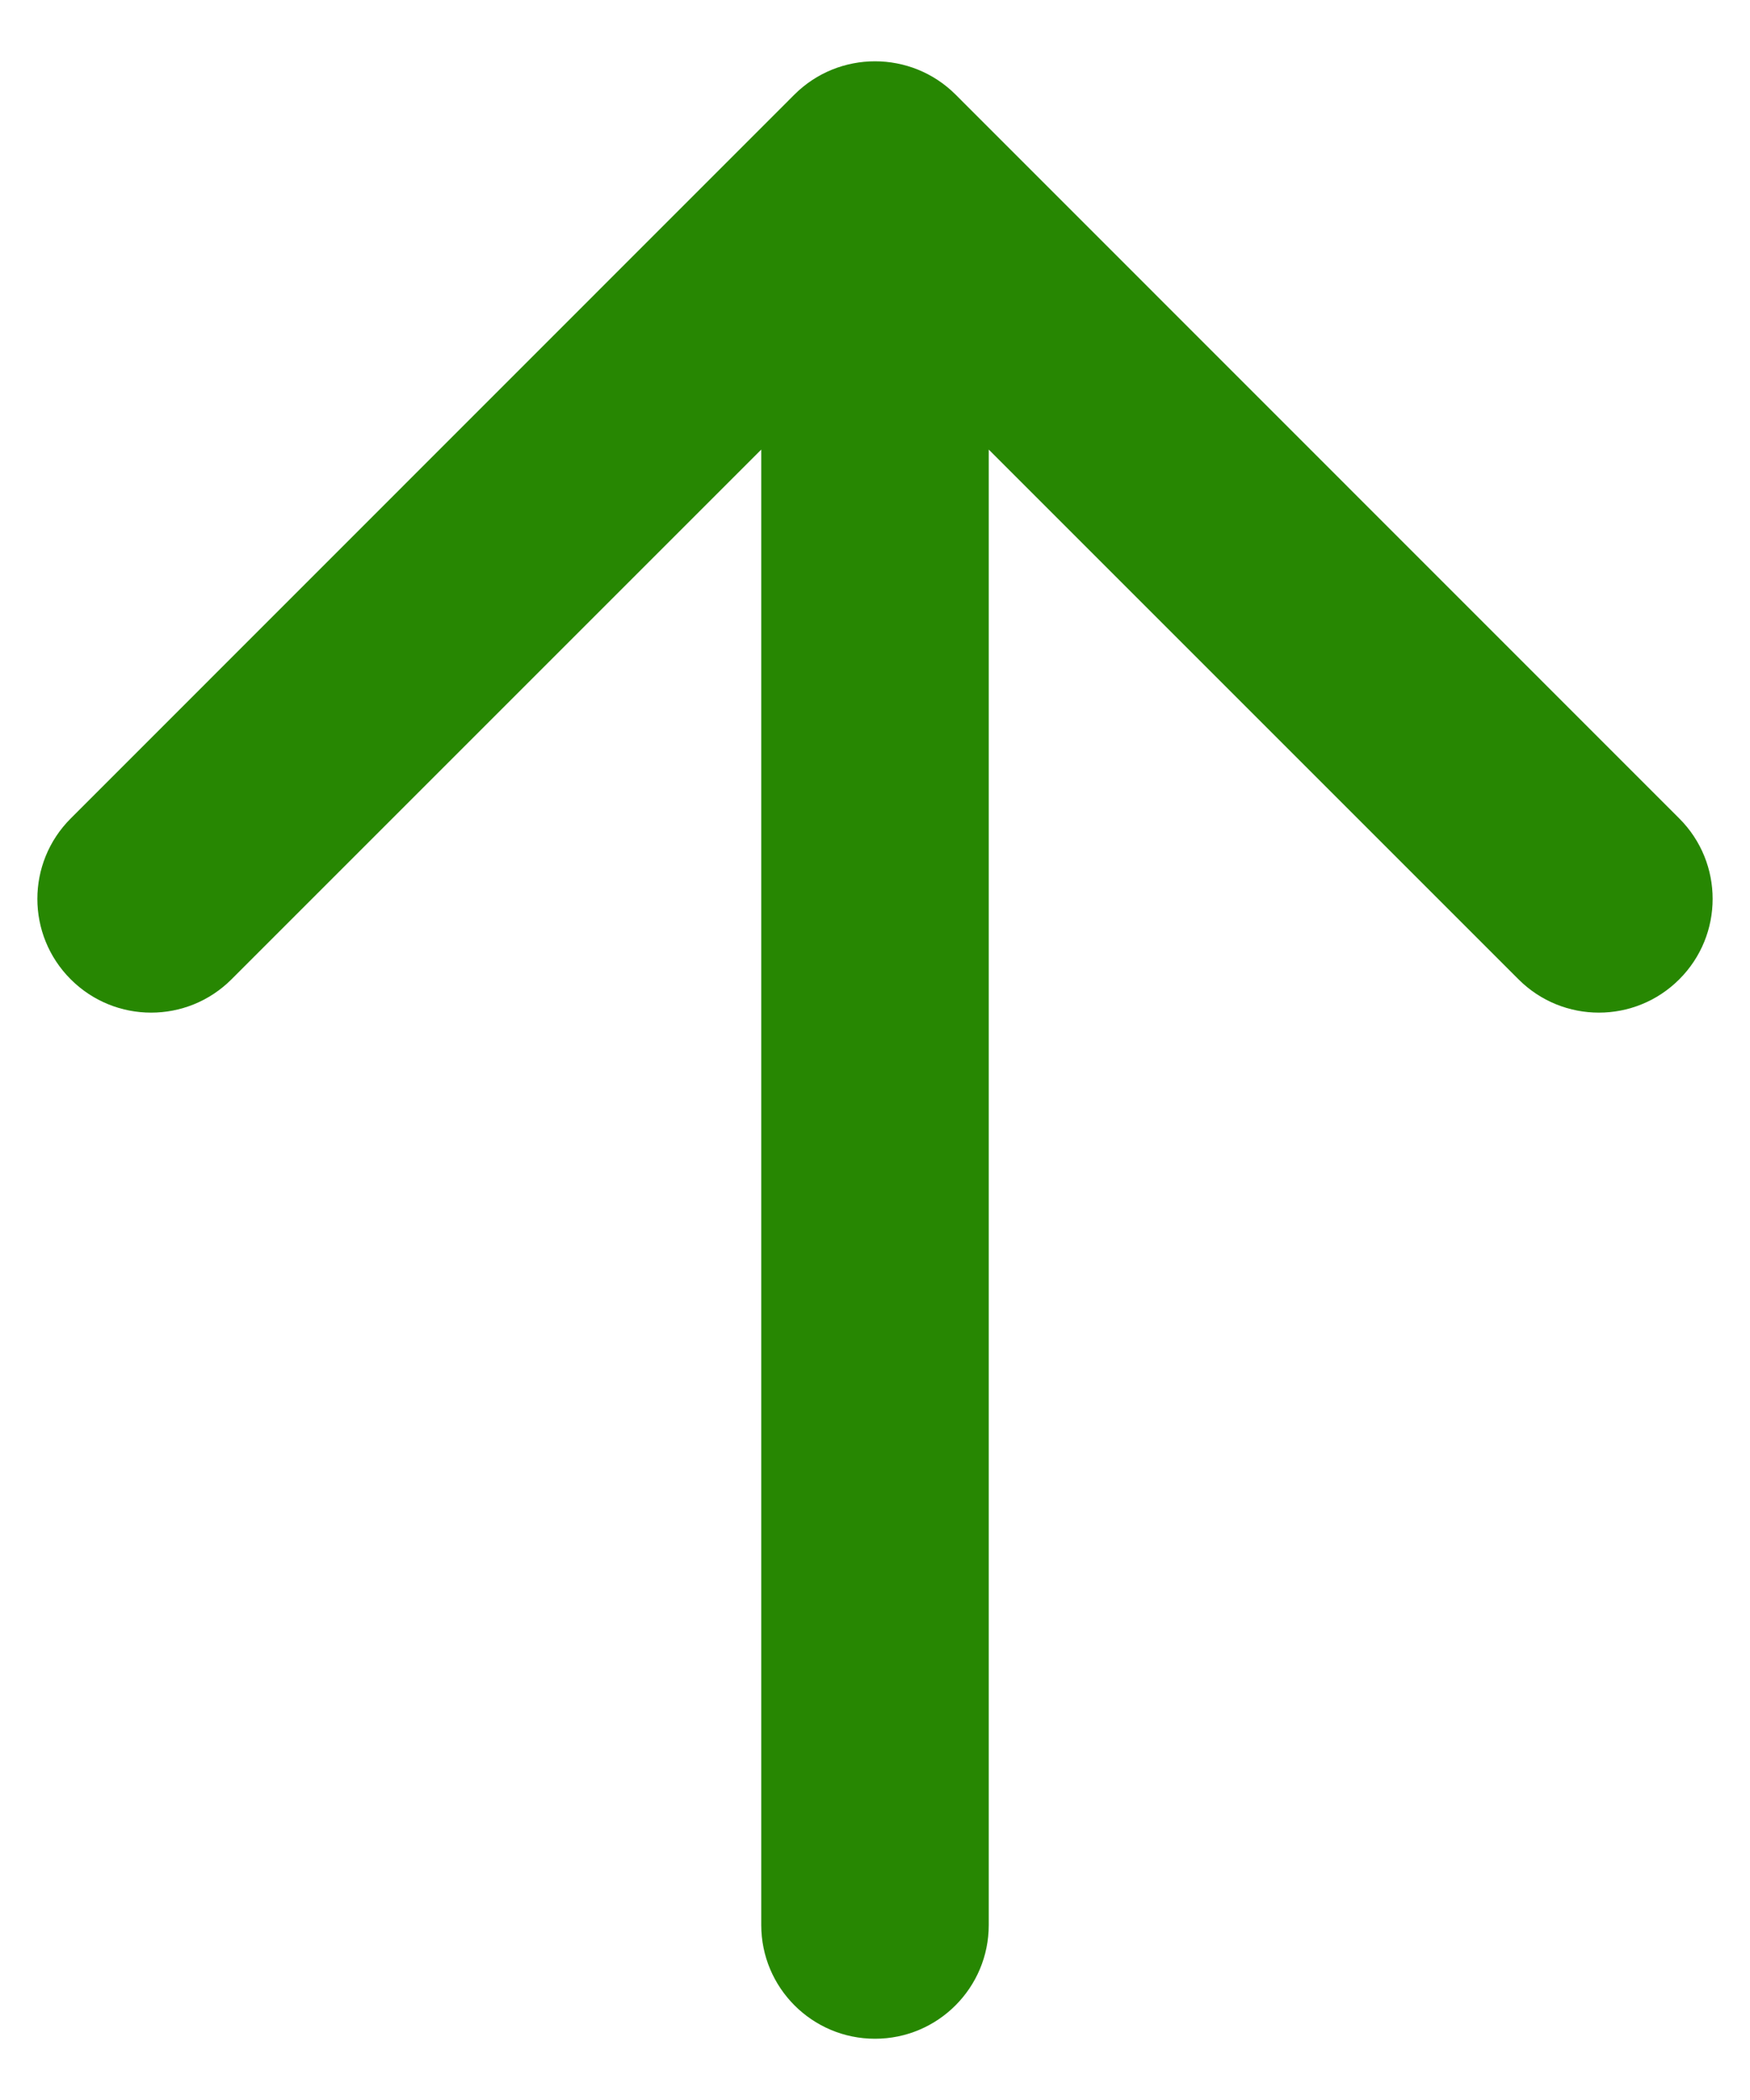
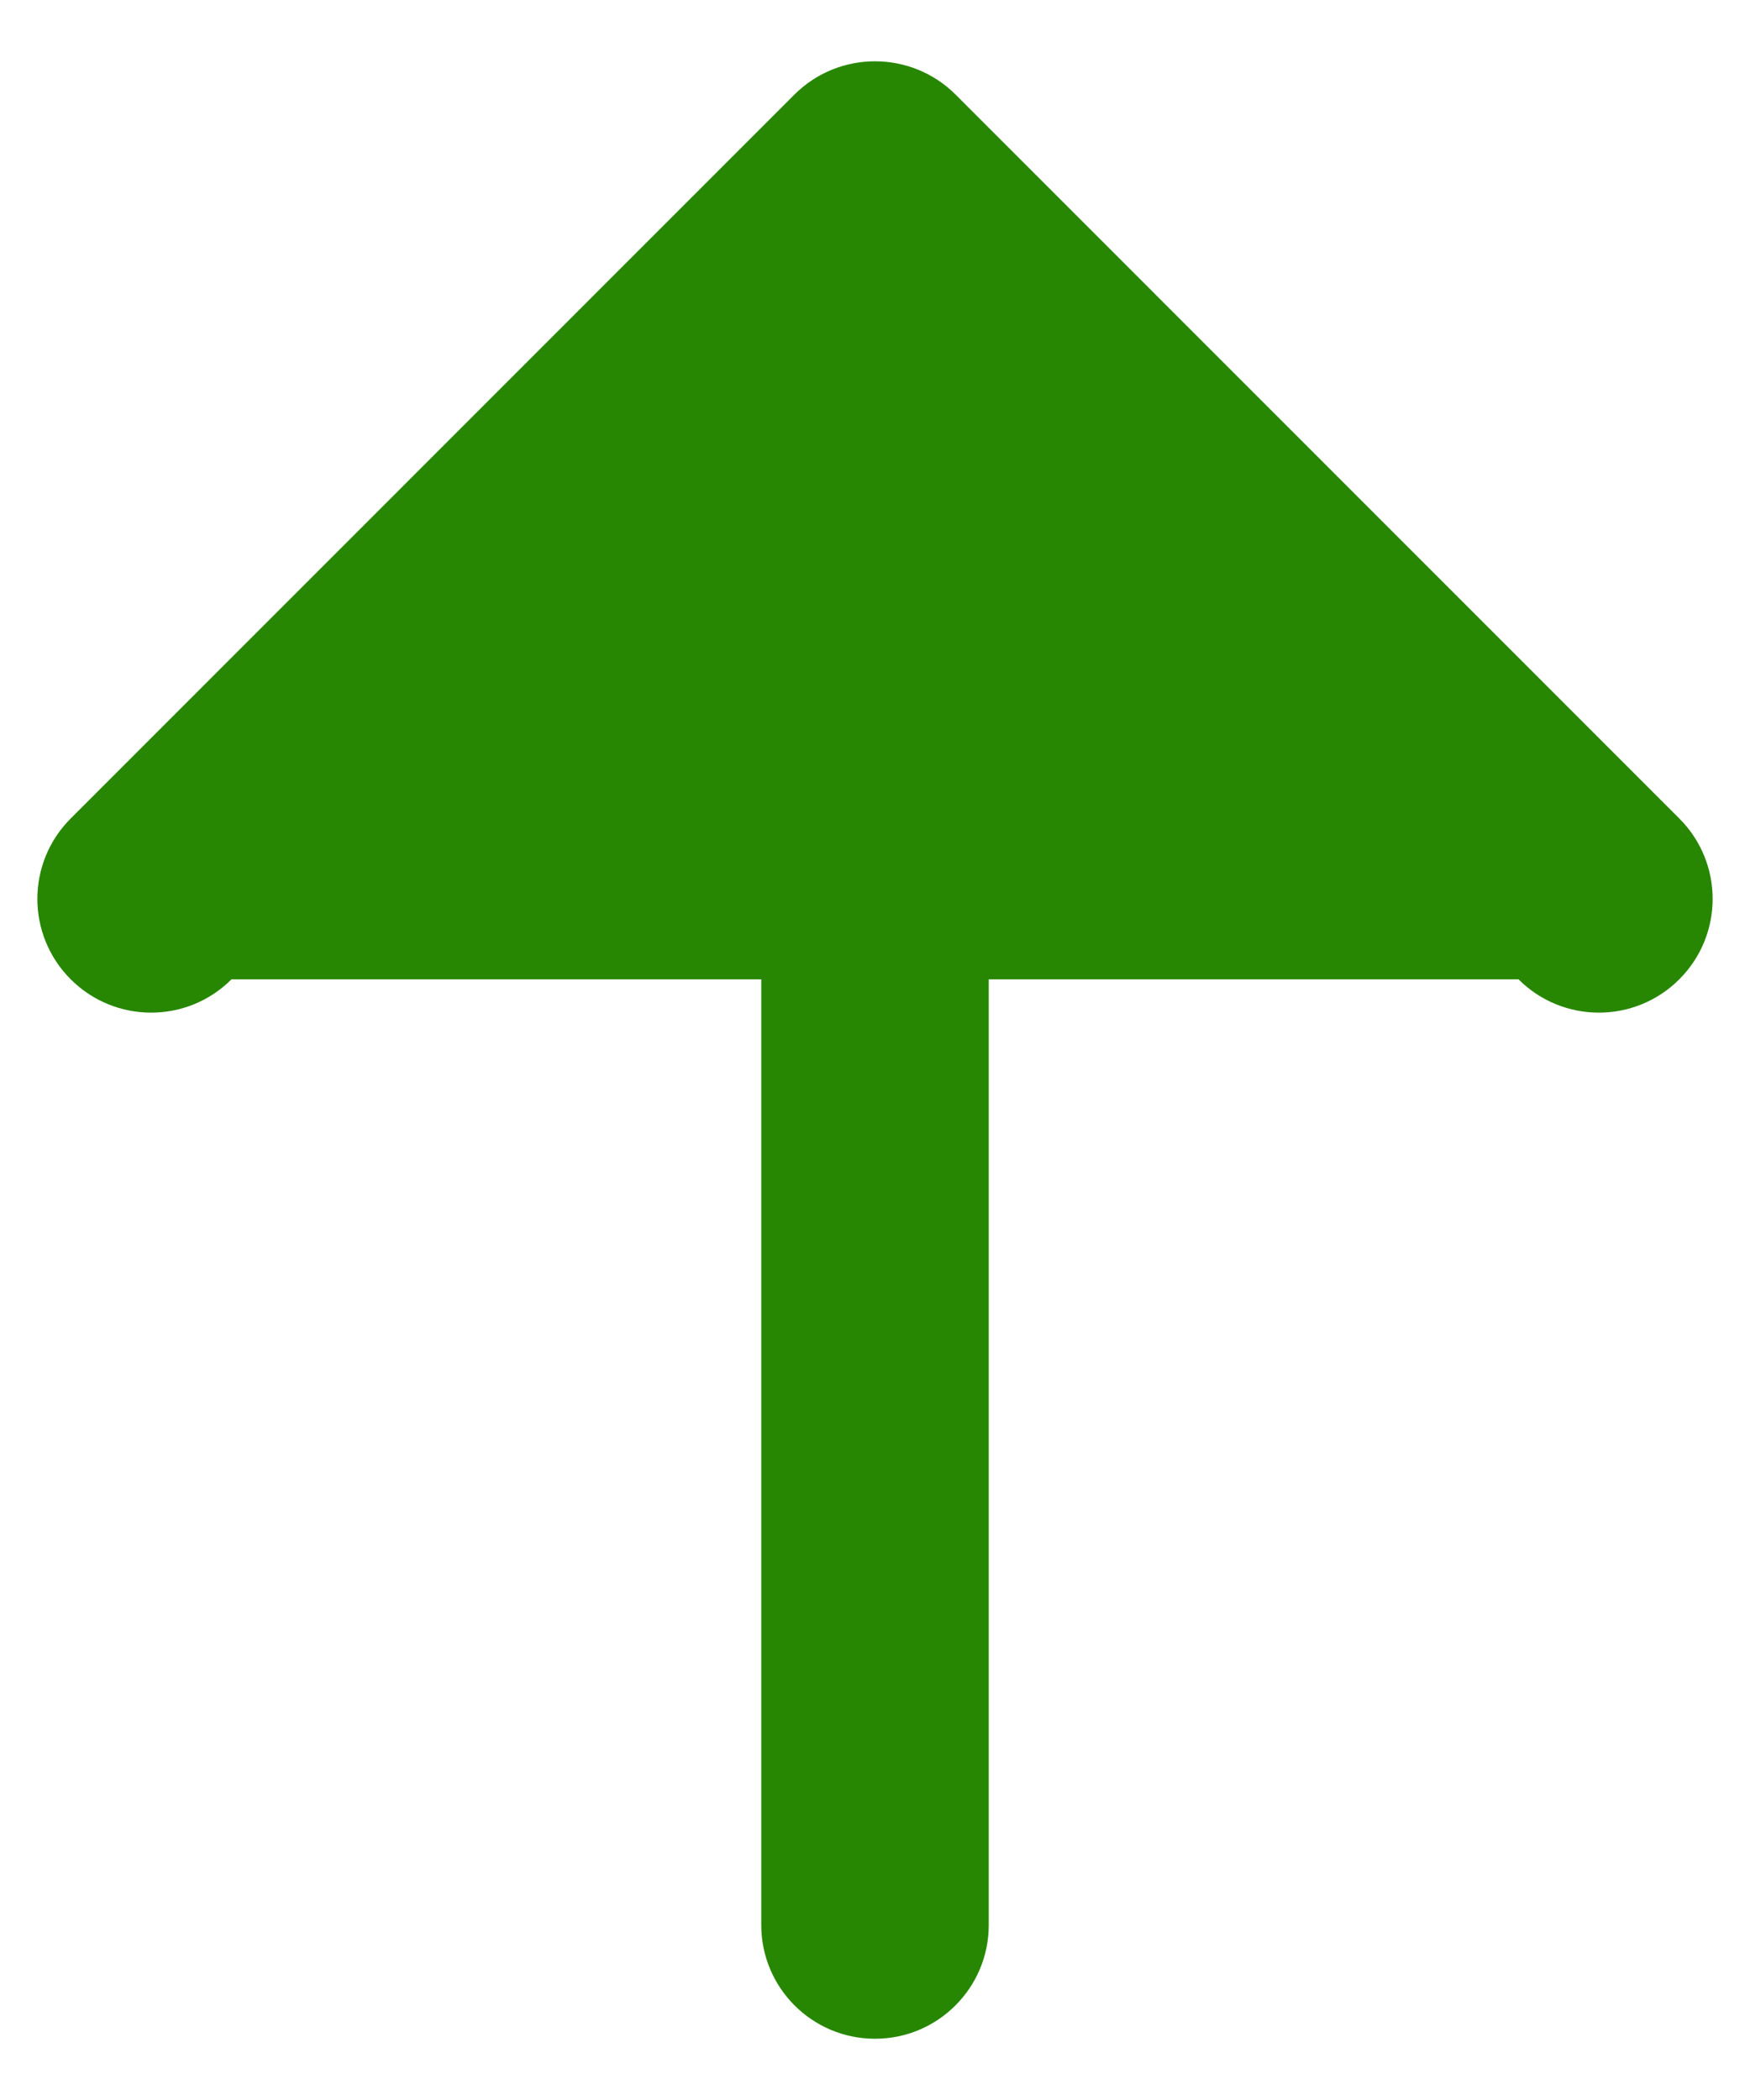
<svg xmlns="http://www.w3.org/2000/svg" width="10" height="12" viewBox="0 0 10 12" fill="none">
-   <path d="M4.35 11C4.35 11.359 4.641 11.65 5 11.65C5.359 11.65 5.65 11.359 5.65 11H4.35ZM5.46 0.54C5.206 0.287 4.794 0.287 4.54 0.54L0.404 4.677C0.15 4.931 0.15 5.342 0.404 5.596C0.658 5.85 1.069 5.85 1.323 5.596L5 1.919L8.677 5.596C8.931 5.85 9.342 5.85 9.596 5.596C9.85 5.342 9.85 4.931 9.596 4.677L5.46 0.54ZM5.65 11L5.65 1H4.35L4.35 11H5.65Z" fill="#278702" />
+   <path d="M4.35 11C4.35 11.359 4.641 11.65 5 11.65C5.359 11.65 5.65 11.359 5.65 11H4.35ZM5.46 0.54C5.206 0.287 4.794 0.287 4.54 0.54L0.404 4.677C0.15 4.931 0.15 5.342 0.404 5.596C0.658 5.85 1.069 5.85 1.323 5.596L8.677 5.596C8.931 5.85 9.342 5.85 9.596 5.596C9.85 5.342 9.85 4.931 9.596 4.677L5.46 0.54ZM5.65 11L5.65 1H4.35L4.35 11H5.65Z" fill="#278702" />
</svg>